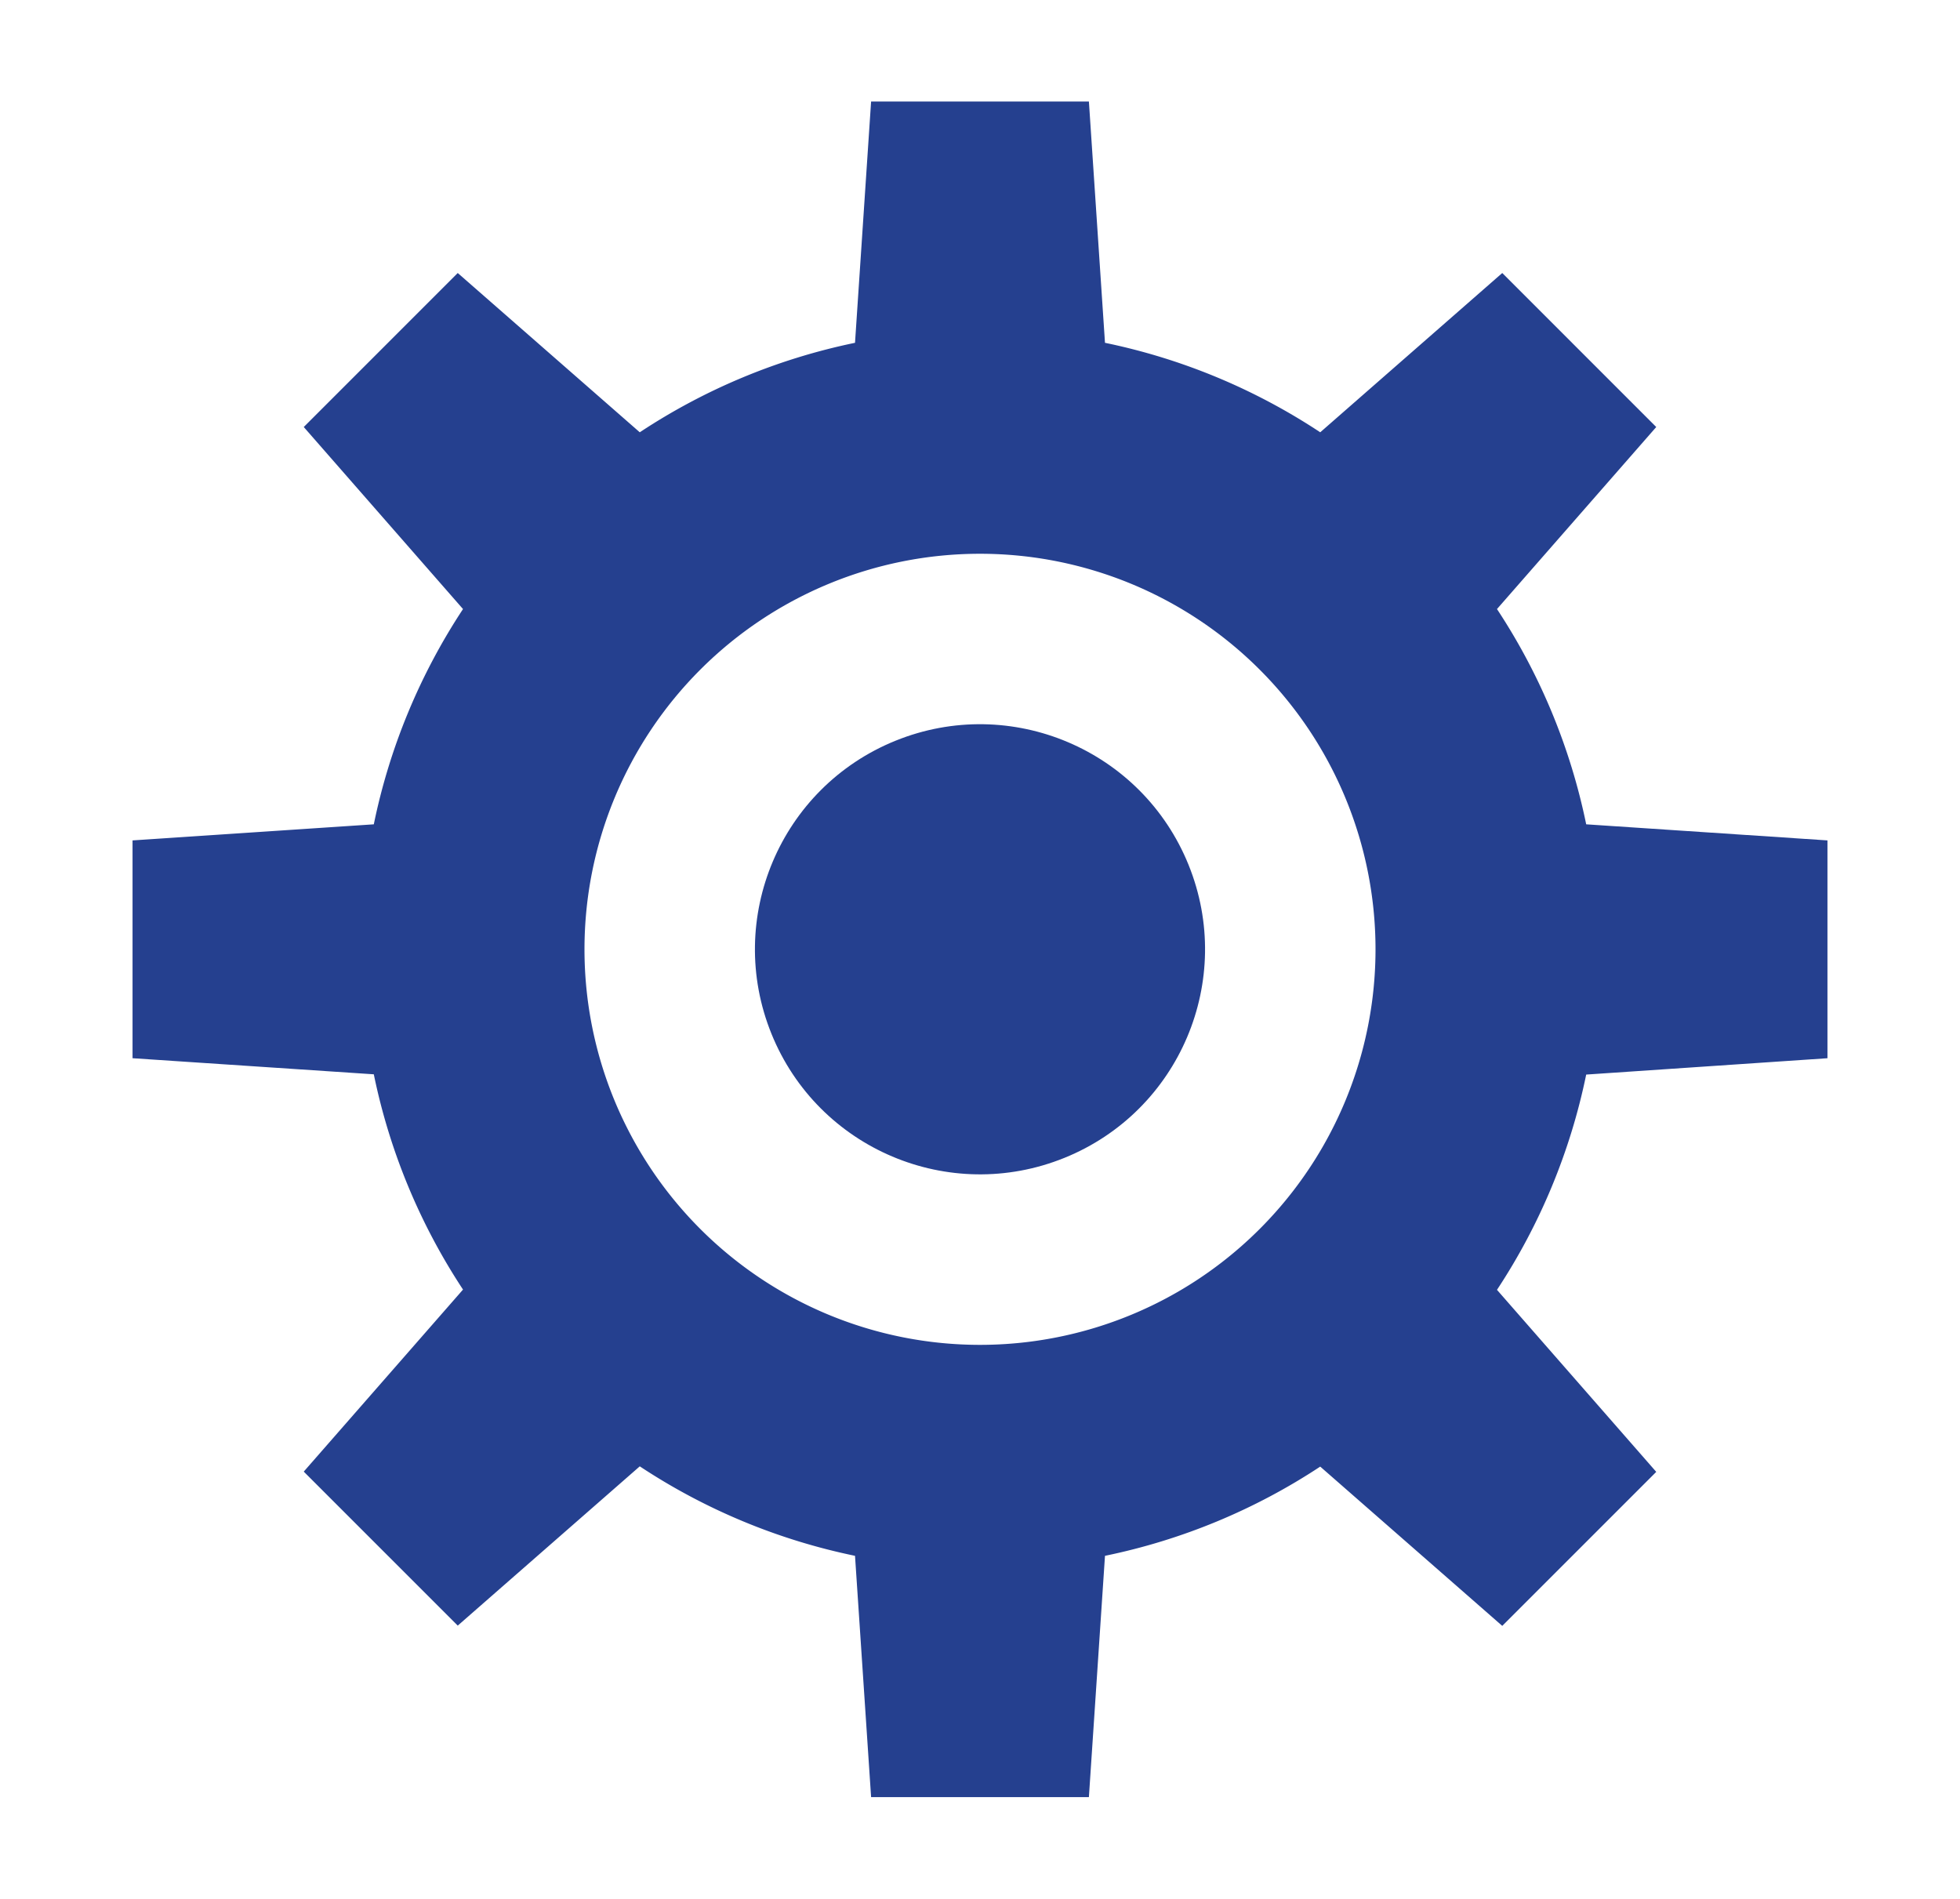
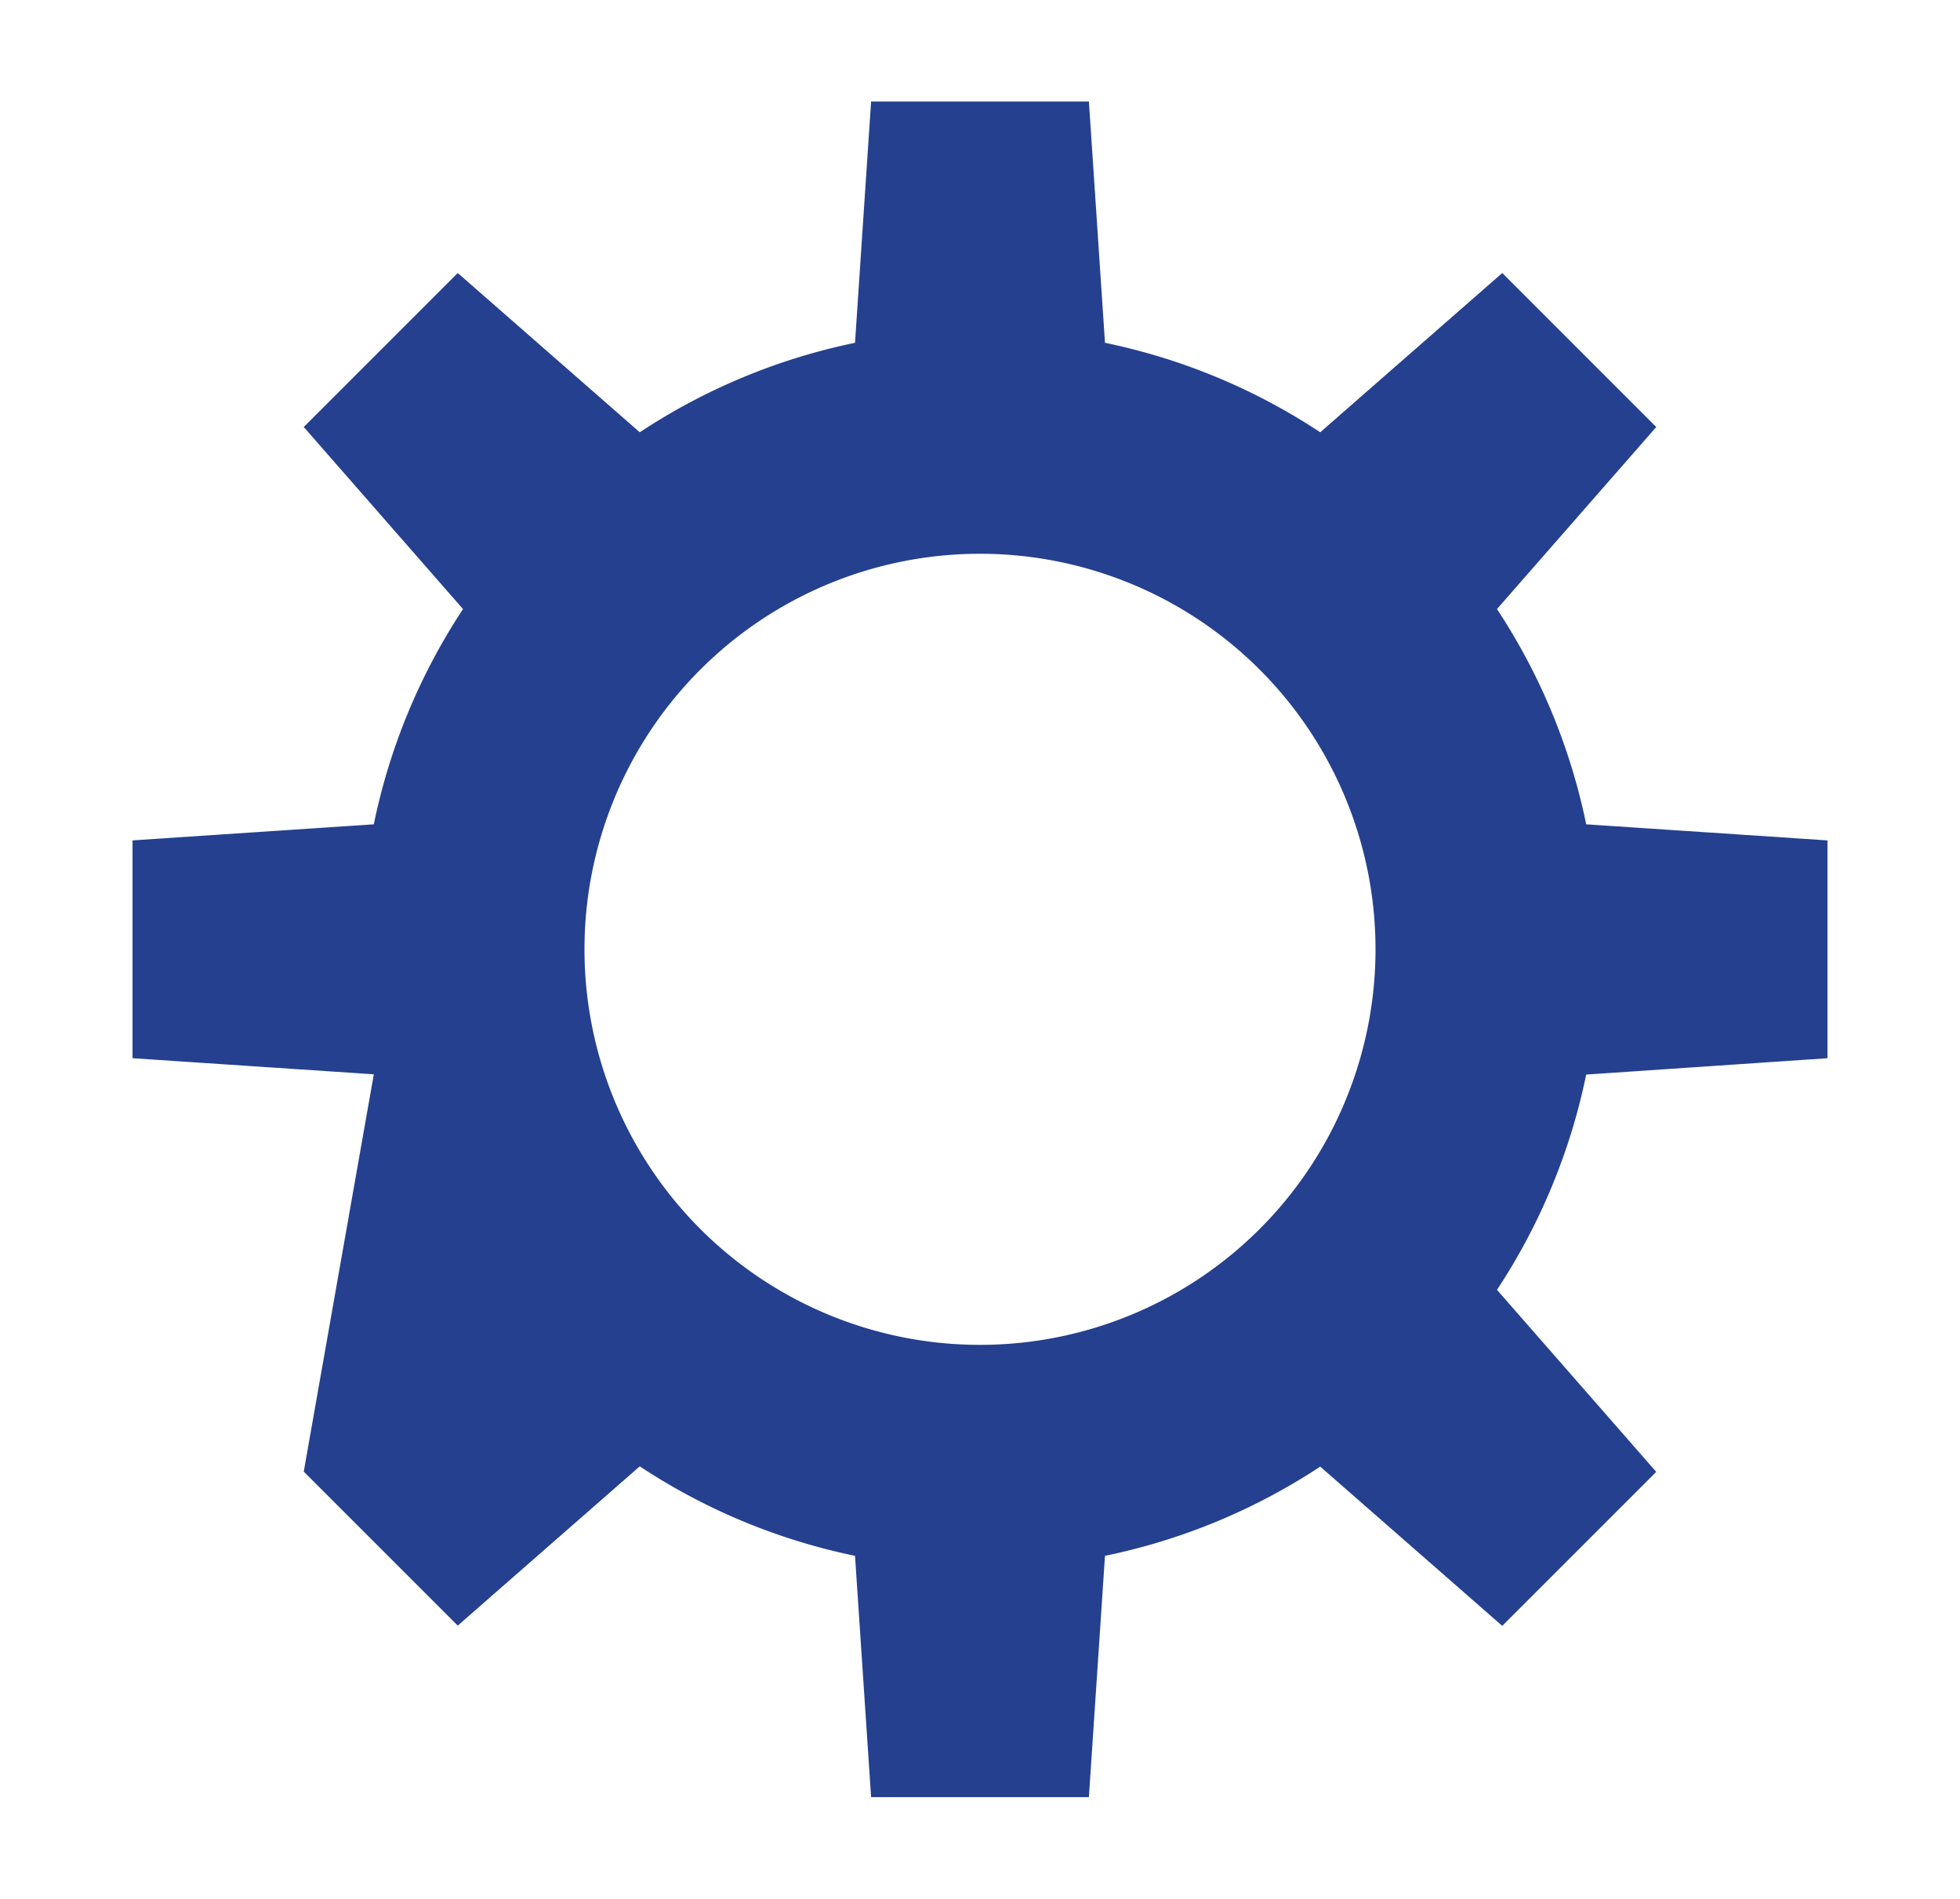
<svg xmlns="http://www.w3.org/2000/svg" id="Layer_1" data-name="Layer 1" viewBox="0 0 223 216">
  <defs>
    <style>.cls-1{fill:#25408f;}</style>
  </defs>
-   <path class="cls-1" d="M207.92,120.39V95.61l-27.45-1.83a70.09,70.09,0,0,0-10.15-24.49l18.12-20.71L170.92,31.06,150.21,49.18A70.09,70.09,0,0,0,125.72,39l-1.83-27.45H99.11L97.28,39A70.09,70.09,0,0,0,72.79,49.18L52.08,31.06,34.56,48.58,52.68,69.29A70.09,70.09,0,0,0,42.53,93.78L15.08,95.61v24.78l27.45,1.83a70.09,70.09,0,0,0,10.15,24.49L34.56,167.42l17.52,17.52,20.71-18.12A70.09,70.09,0,0,0,97.28,177l1.83,27.45h24.78L125.72,177a70.09,70.09,0,0,0,24.49-10.15l20.71,18.12,17.52-17.52-18.12-20.71a70.09,70.09,0,0,0,10.15-24.49ZM111.5,153a45,45,0,1,1,45-45A45,45,0,0,1,111.5,153Z" />
-   <circle class="cls-1" cx="111.5" cy="108" r="25.6" transform="translate(-32.38 49.73) rotate(-22.04)" />
+   <path class="cls-1" d="M207.92,120.39V95.61l-27.45-1.83a70.09,70.09,0,0,0-10.15-24.49l18.12-20.71L170.92,31.06,150.21,49.18A70.09,70.09,0,0,0,125.72,39l-1.83-27.45H99.11L97.28,39A70.09,70.09,0,0,0,72.79,49.18L52.08,31.06,34.56,48.58,52.68,69.29A70.09,70.09,0,0,0,42.53,93.78L15.08,95.61v24.78l27.45,1.83L34.56,167.42l17.52,17.52,20.71-18.12A70.09,70.09,0,0,0,97.28,177l1.83,27.45h24.78L125.72,177a70.09,70.09,0,0,0,24.49-10.15l20.71,18.12,17.52-17.52-18.12-20.71a70.09,70.09,0,0,0,10.15-24.49ZM111.5,153a45,45,0,1,1,45-45A45,45,0,0,1,111.5,153Z" />
</svg>